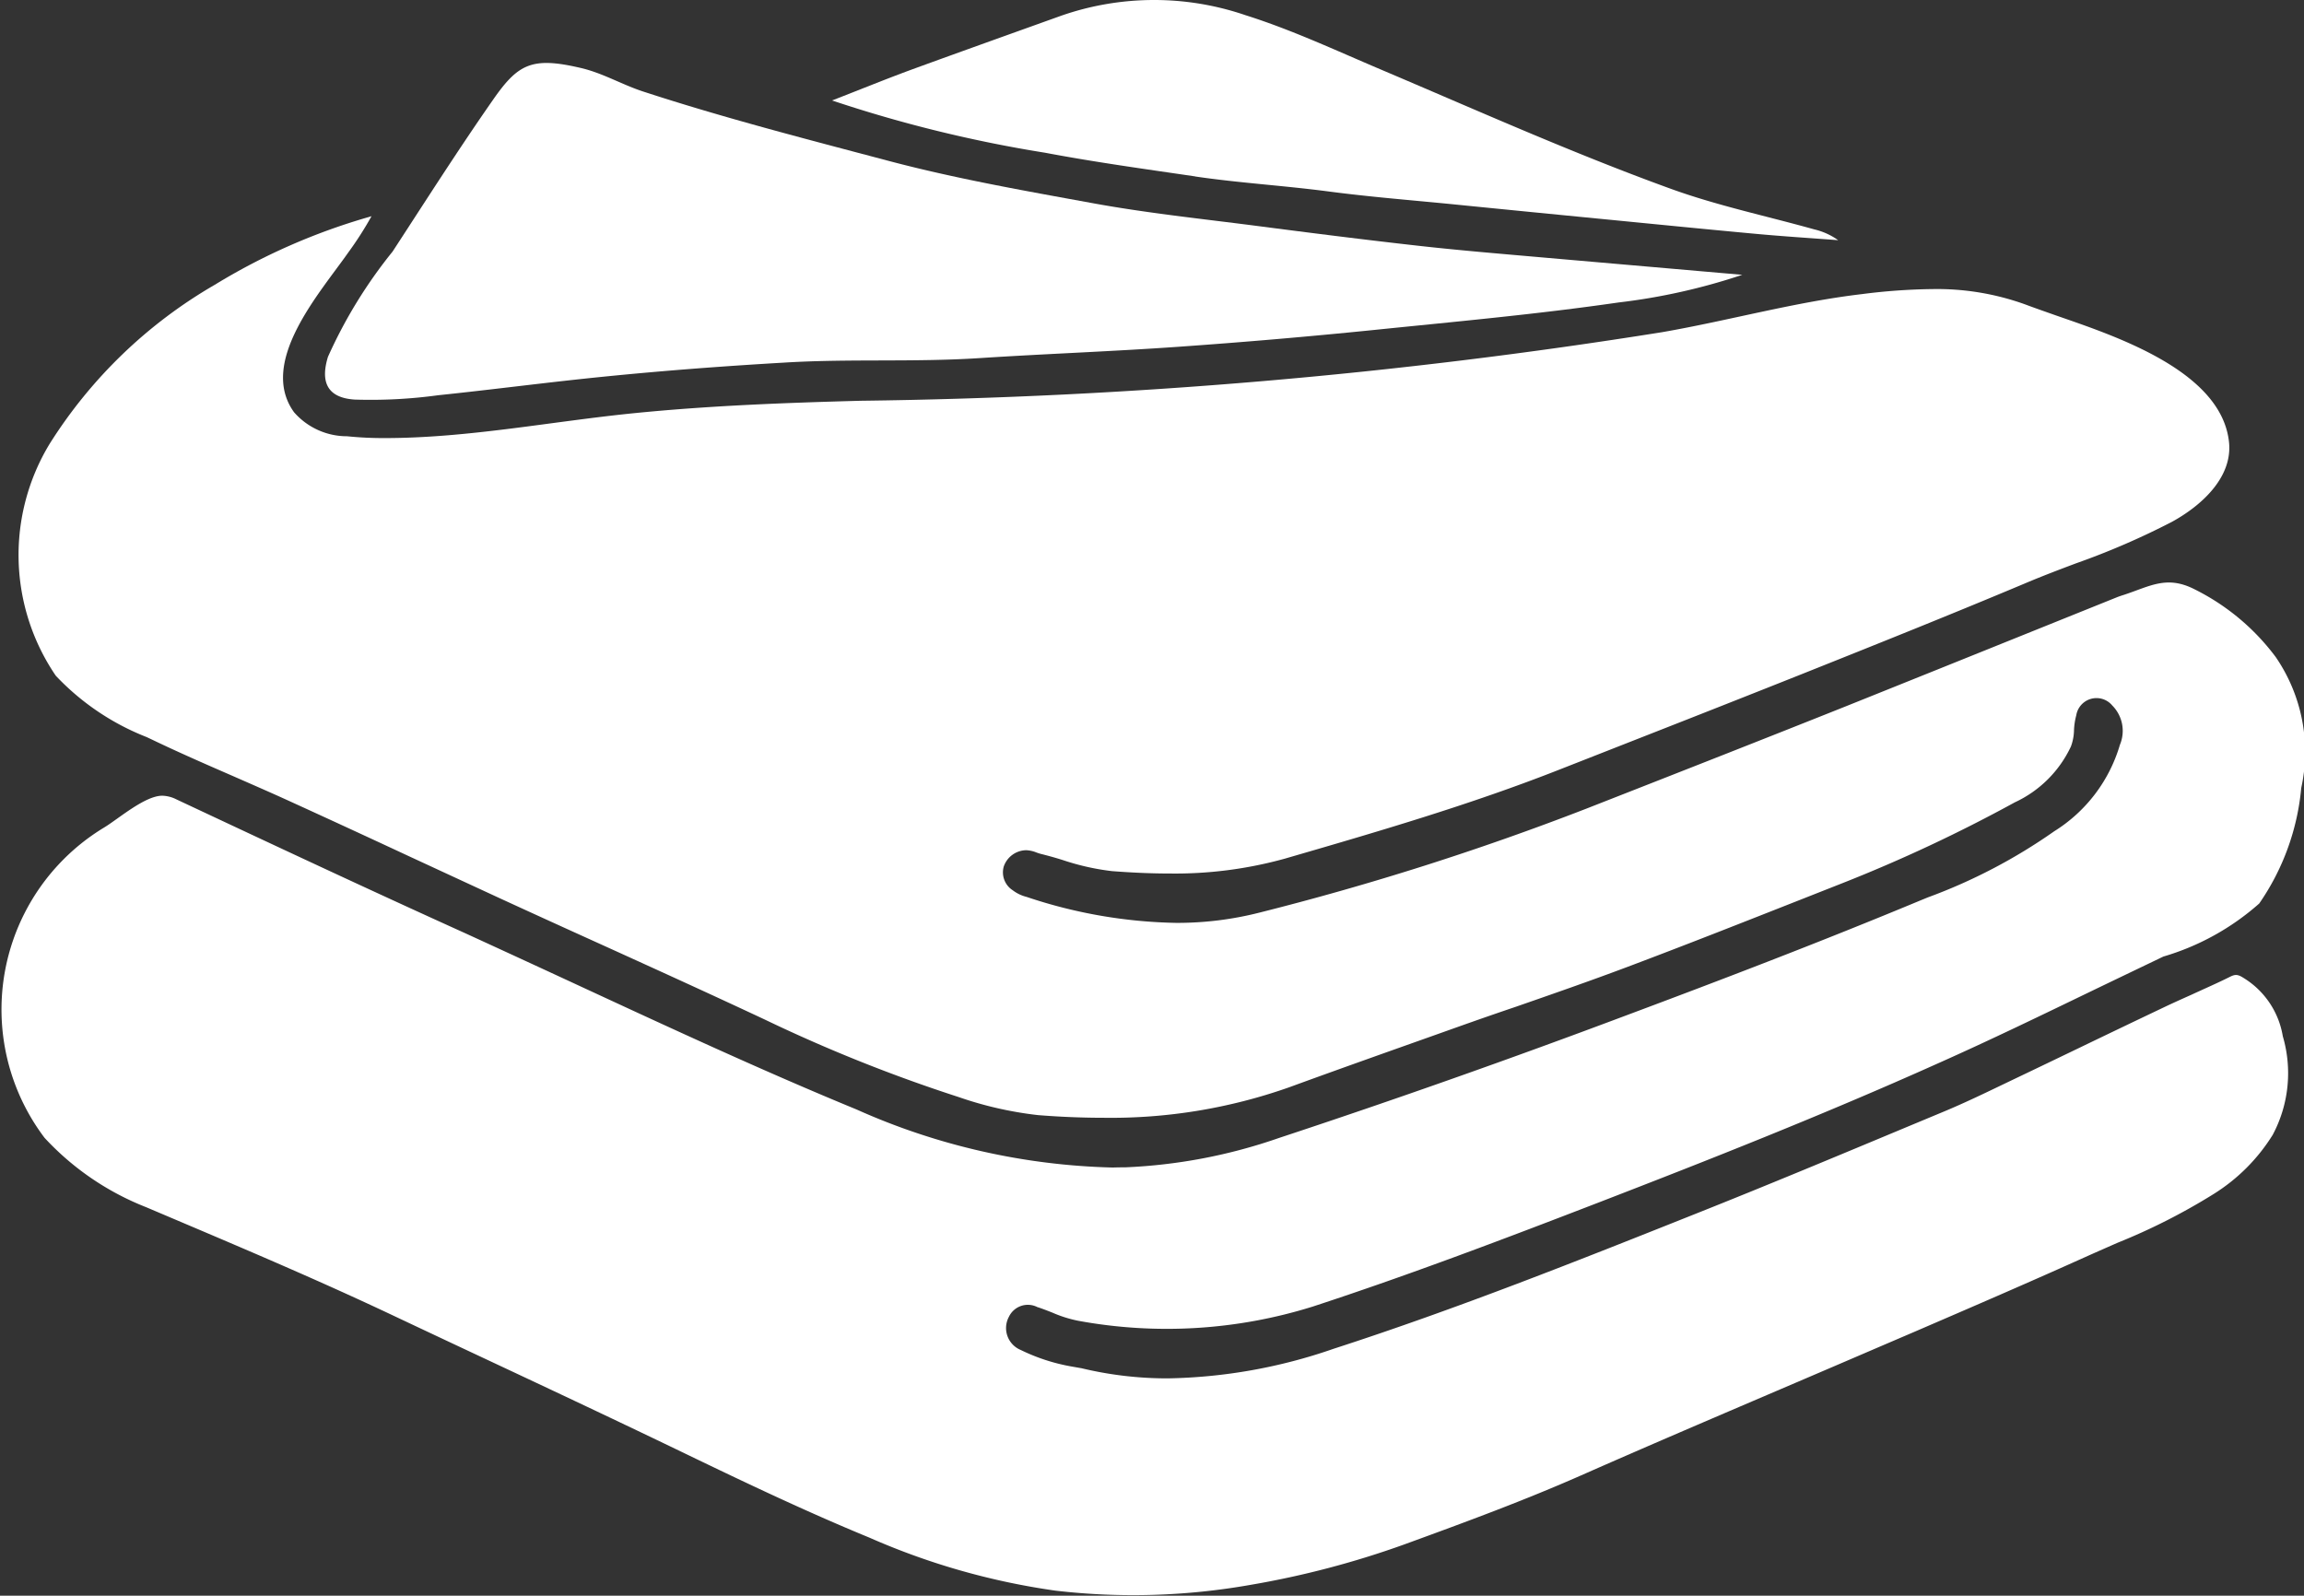
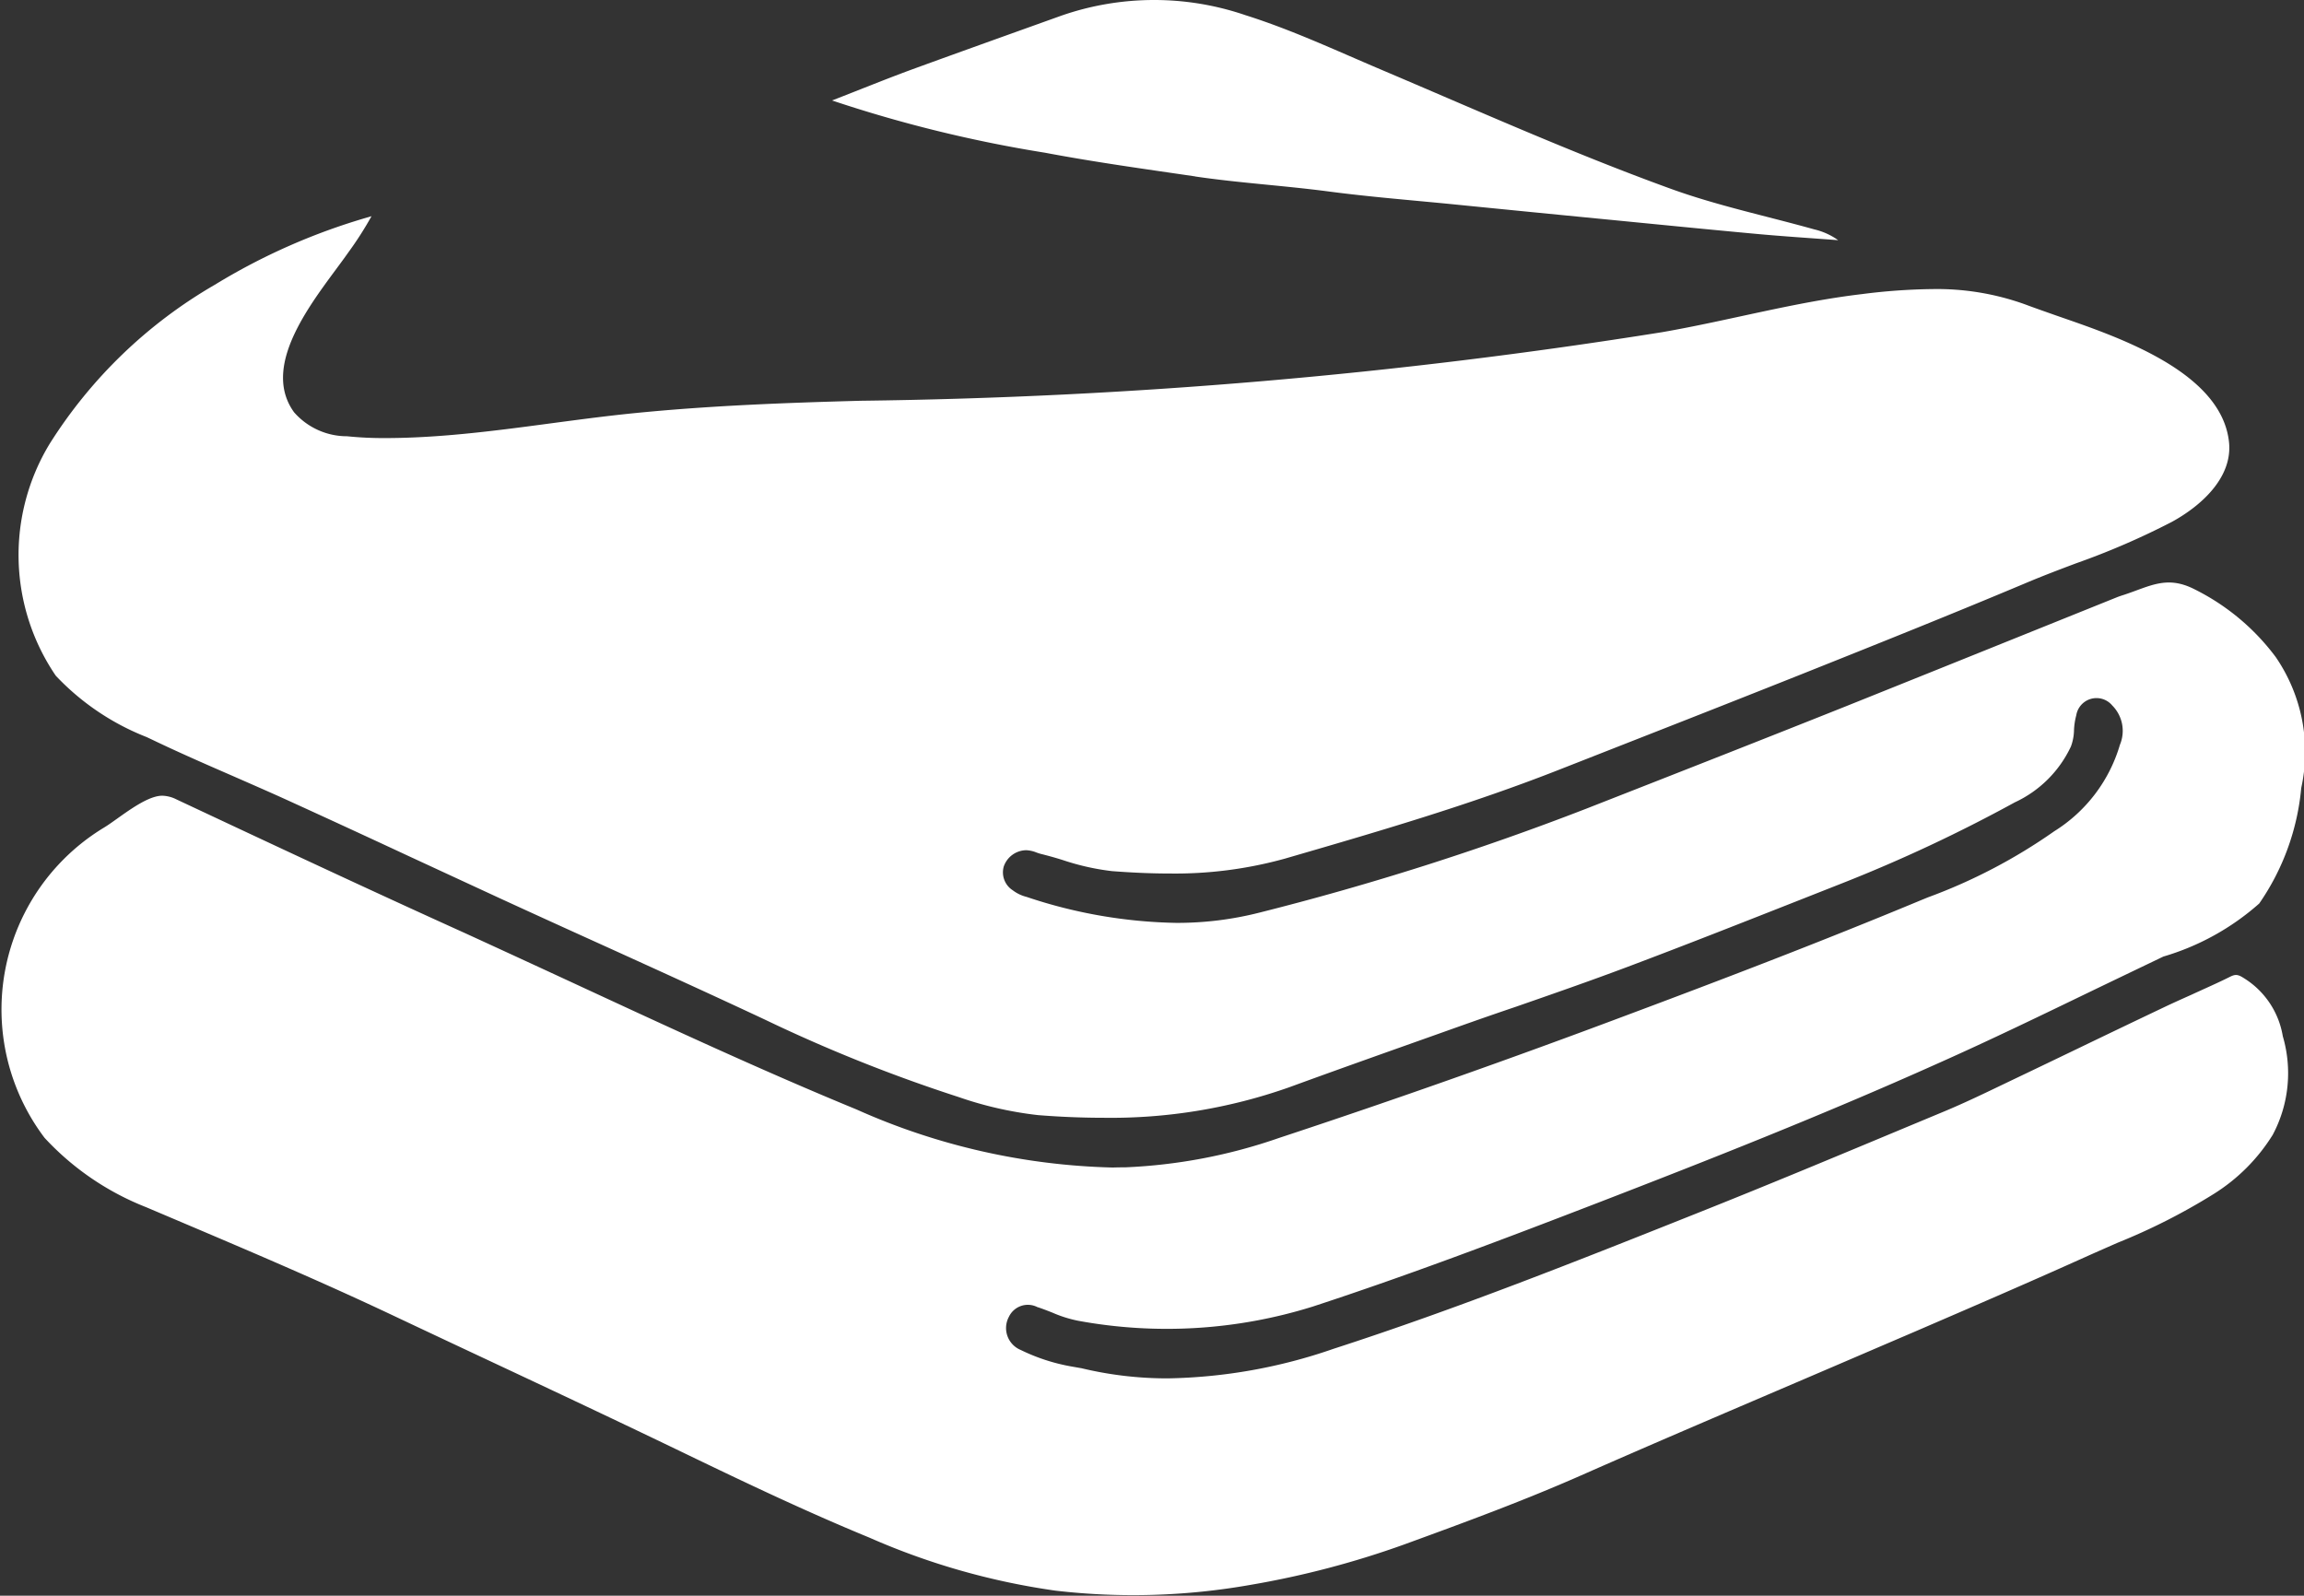
<svg xmlns="http://www.w3.org/2000/svg" id="グループ_1119" data-name="グループ 1119" width="58.334" height="40.406" viewBox="0 0 58.334 40.406">
  <rect x="0" y="0" width="58.334" height="40.406" fill="#333333" stroke="none" />
  <defs>
    <clipPath id="clip-path">
      <rect id="長方形_672" data-name="長方形 672" width="58.334" height="40.406" fill="none" />
    </clipPath>
  </defs>
  <g id="グループ_1035" data-name="グループ 1035" transform="translate(0 0)" clip-path="url(#clip-path)">
    <path id="パス_232" data-name="パス 232" d="M26.275,42.884c.123.04.245.088.367.136a3.2,3.2,0,0,0,.648.206,12.39,12.39,0,0,0,5.947-.358c2.483-.813,4.935-1.747,7.232-2.633,2.745-1.06,5.682-2.218,8.565-3.511,1.35-.6,2.707-1.259,4.017-1.892q.861-.414,1.722-.827A6.362,6.362,0,0,0,57.2,32.662a6.113,6.113,0,0,0,1.064-2.925,4.25,4.25,0,0,0-.647-3.318,5.759,5.759,0,0,0-2.038-1.706c-.712-.37-1.13-.09-1.8.131-.062.02-.123.039-.182.063l-2.148.865q-2.359.951-4.724,1.9c-2.075.828-4.133,1.636-6.58,2.595a70.361,70.361,0,0,1-8.249,2.623,8.44,8.44,0,0,1-2.121.262,12.537,12.537,0,0,1-3.784-.658.956.956,0,0,1-.349-.167.539.539,0,0,1-.229-.6.61.61,0,0,1,.571-.415.78.78,0,0,1,.256.057c.034.013.068.024.1.033.191.048.383.1.573.161a6.171,6.171,0,0,0,1.245.279c.53.04,1,.06,1.449.06a10.4,10.4,0,0,0,2.922-.376c2.3-.668,4.683-1.359,6.991-2.27l2.211-.868q1.909-.748,3.815-1.506c2.135-.852,3.913-1.565,5.742-2.334.42-.178.854-.342,1.273-.5a19.145,19.145,0,0,0,2.429-1.051c.717-.392,1.536-1.105,1.446-2.011-.185-1.833-2.962-2.719-4.383-3.216-.26-.092-.52-.182-.779-.279a6.582,6.582,0,0,0-2.342-.388,15.1,15.1,0,0,0-1.787.127c-1.7.2-3.369.67-5.054.963A139.386,139.386,0,0,1,21.8,19.931c-1.909.051-3.82.123-5.721.312-2.1.209-4.226.633-6.34.633a9.149,9.149,0,0,1-.952-.046,1.781,1.781,0,0,1-1.342-.608c-.918-1.269.663-3.03,1.371-4.043a8.757,8.757,0,0,0,.59-.921.454.454,0,0,0-.056.017l-.033.009a15.864,15.864,0,0,0-3.877,1.709,12.1,12.1,0,0,0-4.181,4.025,5.428,5.428,0,0,0,.153,5.875,6.339,6.339,0,0,0,2.3,1.554l.128.06c.688.331,1.4.641,2.089.941.483.212.966.422,1.446.642q1.468.67,2.929,1.351,1.188.55,2.377,1.1,1.23.565,2.464,1.123c1.384.628,2.814,1.278,4.214,1.934a39.251,39.251,0,0,0,4.908,1.963,9.31,9.31,0,0,0,2.016.459c.568.045,1.12.067,1.638.067a13.553,13.553,0,0,0,4.72-.772c1.179-.431,2.363-.851,3.546-1.271l.756-.269q.72-.256,1.44-.5c.92-.32,1.872-.651,2.8-1,1.466-.551,2.947-1.136,4.378-1.7l1.075-.424A38.426,38.426,0,0,0,51.012,30.1a2.929,2.929,0,0,0,1.421-1.415,1.252,1.252,0,0,0,.078-.413,1.725,1.725,0,0,1,.057-.376.519.519,0,0,1,.912-.248.91.91,0,0,1,.193.995,3.859,3.859,0,0,1-1.664,2.19,13.874,13.874,0,0,1-3.2,1.674l-.2.082c-2.516,1.047-5.053,2.015-7.42,2.9-2.927,1.1-5.889,2.146-8.8,3.107a13.523,13.523,0,0,1-3.9.746q-.159,0-.316.005a16.847,16.847,0,0,1-6.484-1.469c-2.319-.954-4.633-2.026-6.87-3.062-1.01-.468-2.021-.935-3.036-1.4-2.483-1.123-4.94-2.276-7.316-3.391a.849.849,0,0,0-.357-.093c-.441,0-1.1.577-1.465.8a5.386,5.386,0,0,0-1.516,7.864,6.97,6.97,0,0,0,2.57,1.755l.735.312c1.81.768,3.682,1.563,5.493,2.419q1.19.562,2.383,1.121c1.682.789,3.422,1.607,5.125,2.43,1.373.662,2.971,1.426,4.573,2.084a17.87,17.87,0,0,0,4.713,1.344,17.07,17.07,0,0,0,4.951-.148,22.79,22.79,0,0,0,3.863-1.015c1.62-.59,3.076-1.129,4.5-1.757,1.644-.726,3.323-1.443,4.949-2.139q1.38-.59,2.761-1.184l.7-.3c1.475-.636,3-1.294,4.489-1.966.226-.1.453-.2.68-.3a15.589,15.589,0,0,0,2.427-1.231,4.674,4.674,0,0,0,1.5-1.5,3.321,3.321,0,0,0,.256-2.5,2.138,2.138,0,0,0-.976-1.464c-.165-.107-.225-.109-.374-.033-.316.158-.644.3-.959.446-.237.106-.475.212-.709.324q-1.08.514-2.156,1.033-.884.426-1.77.849l-.254.122c-.441.212-.9.43-1.356.621l-1.008.42c-1.729.722-3.518,1.469-5.288,2.173-2.977,1.187-6.057,2.413-9.18,3.424a13.442,13.442,0,0,1-4.2.75,9.3,9.3,0,0,1-2.182-.256L27.1,44.38a4.823,4.823,0,0,1-1.256-.413.6.6,0,0,1-.3-.84.531.531,0,0,1,.726-.243" transform="translate(0 -9.783)" fill="#fff" />
-     <path id="パス_233" data-name="パス 233" d="M23.009,11.877c-.18.582-.073,1.039.674,1.088a12.625,12.625,0,0,0,2.116-.11c1.4-.145,2.8-.332,4.209-.472,1.519-.152,3.041-.267,4.565-.355,1.64-.1,3.284-.006,4.93-.113,1.683-.109,3.369-.169,5.053-.288q2.455-.173,4.9-.421c2.078-.213,4.158-.4,6.229-.7a15.556,15.556,0,0,0,3.131-.7q-2.483-.216-4.968-.432c-1.066-.094-2.134-.181-3.2-.3-1.38-.154-2.758-.329-4.135-.508-1.4-.181-2.8-.326-4.181-.581C40.621,7.673,38.9,7.37,37.21,6.923c-2.083-.552-4.171-1.088-6.221-1.758-.541-.176-1.032-.473-1.594-.6-1.229-.286-1.577-.1-2.214.817-.877,1.257-1.7,2.551-2.538,3.836a12.124,12.124,0,0,0-1.634,2.661" transform="translate(-14.704 -2.847)" fill="#fff" fill-rule="evenodd" />
    <path id="パス_234" data-name="パス 234" d="M67.9,4.469c1.122.165,2.251.231,3.373.379,1.038.137,2.083.219,3.125.322q1.869.187,3.737.369c1.314.128,2.629.26,3.943.381.7.065,1.4.109,2.1.162a1.716,1.716,0,0,0-.607-.274c-1.224-.343-2.476-.605-3.665-1.04-2.477-.9-4.885-1.98-7.313-3.01-1.129-.479-2.24-1-3.414-1.371A7.153,7.153,0,0,0,64.5.4c-1.257.451-2.514.9-3.768,1.357-.632.232-1.257.487-2.027.787a33.764,33.764,0,0,0,5.39,1.323c1.259.238,2.535.414,3.805.6" transform="translate(-37.638 0)" fill="#fff" fill-rule="evenodd" />
  </g>
</svg>